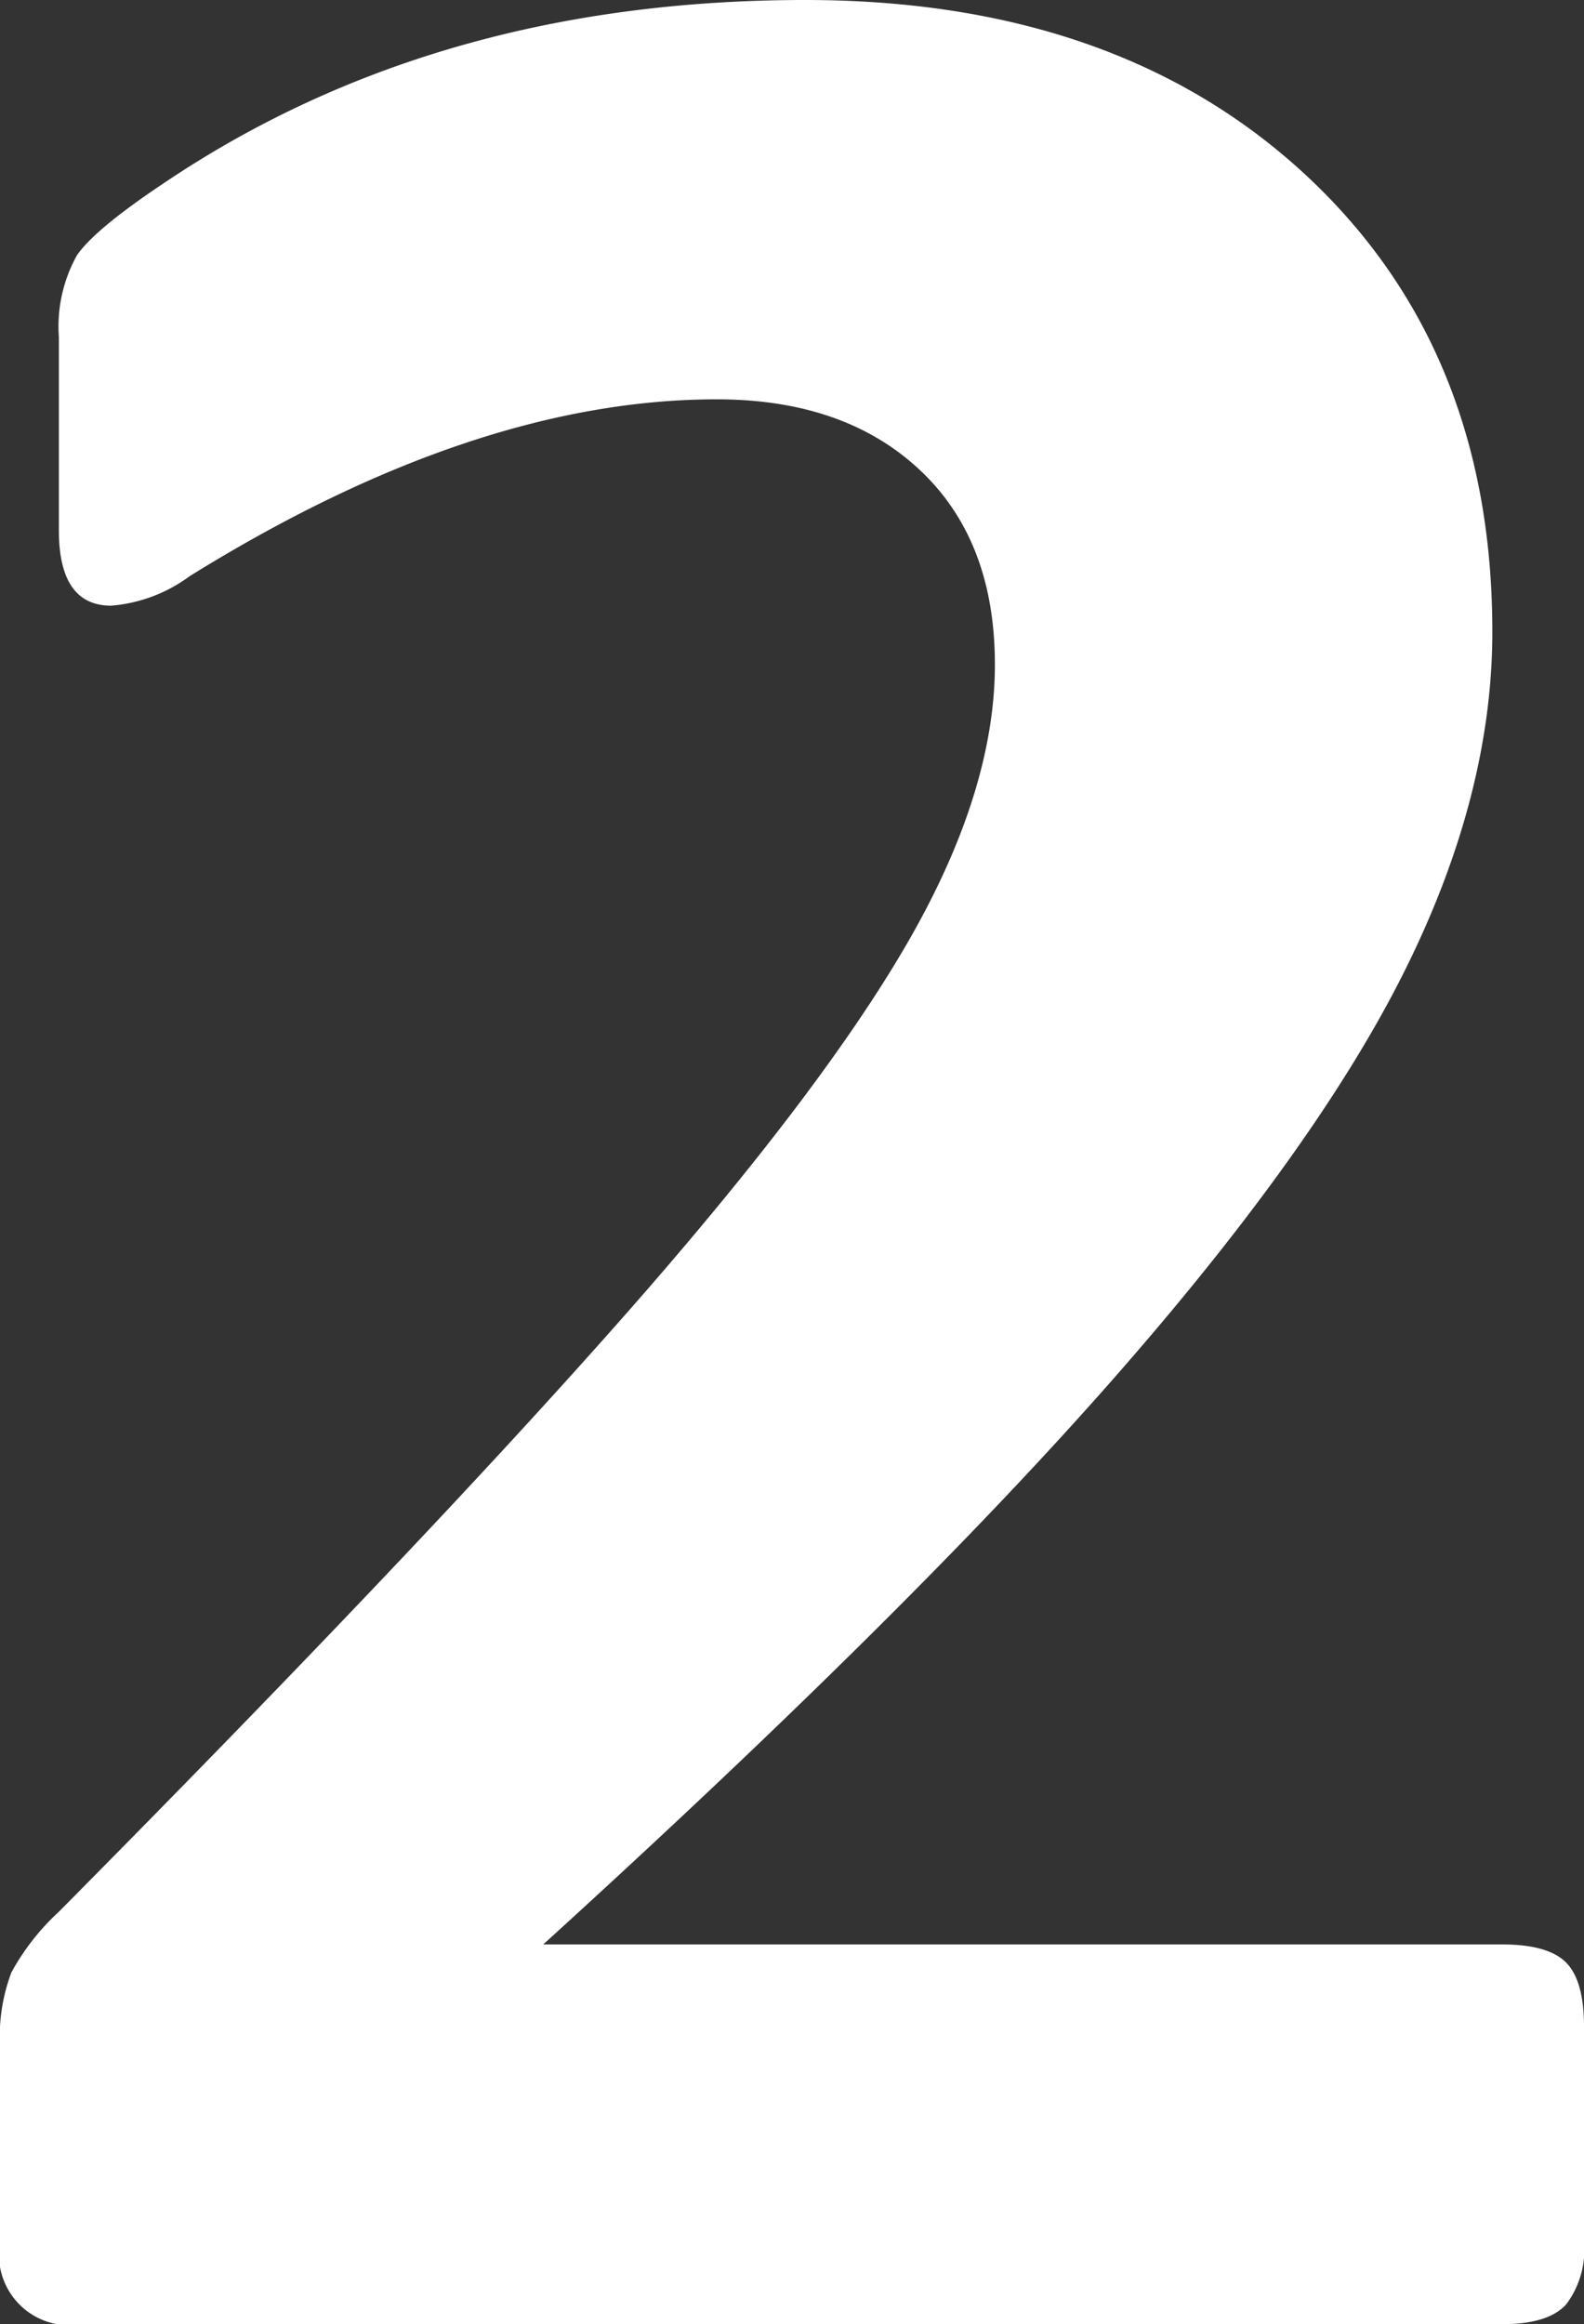
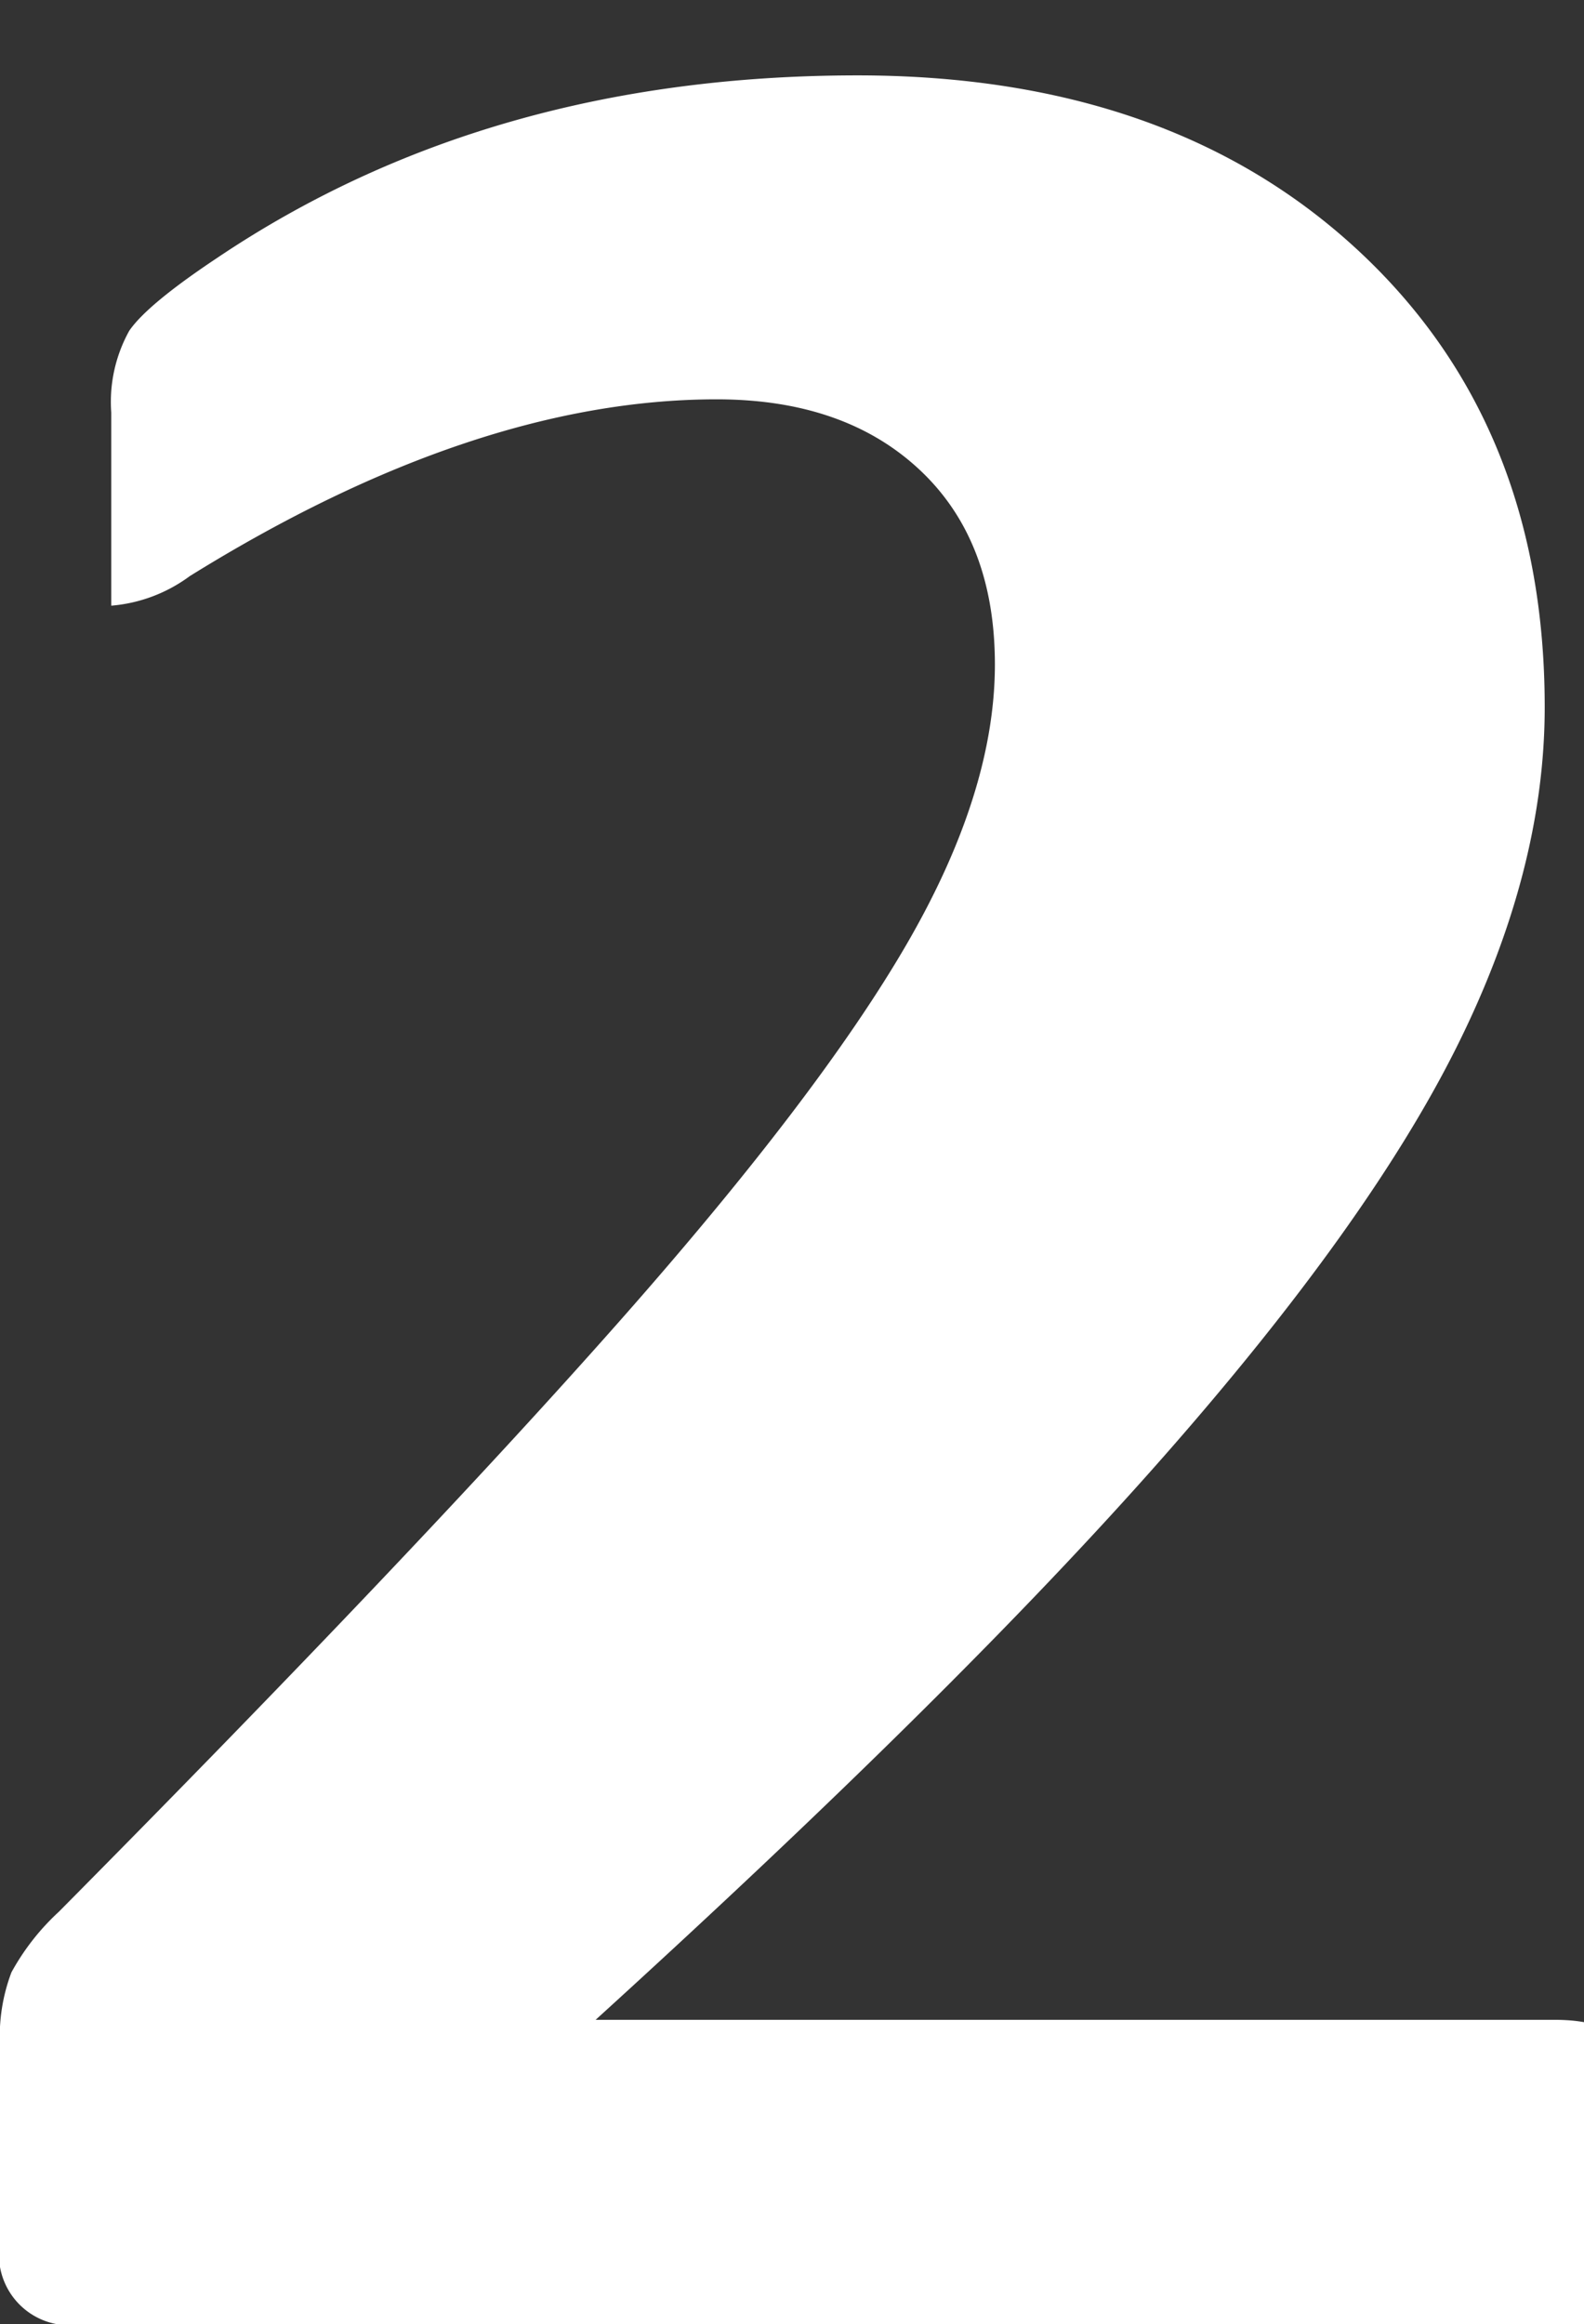
<svg xmlns="http://www.w3.org/2000/svg" id="_2-Section" width="95.789" height="140.518" data-name="2-Section" viewBox="0 0 95.789 140.518">
  <rect x="0" y="0" width="95.789" height="140.518" fill="#333333" stroke="none" />
-   <path id="Path_2571" fill="#fff" d="M1653.92 7504.129a4.269 4.269 0 0 1-4.946-4.944v-11.879a10.935 10.935 0 0 1 .692-4.453 14.327 14.327 0 0 1 2.869-3.664q21.571-21.768 33.744-35.522t17.516-22.96q5.341-9.2 5.343-16.919 0-7.514-4.552-11.774t-12.271-4.26q-14.646 0-31.864 10.687a9.257 9.257 0 0 1-4.749 1.788q-3.168 0-3.167-4.558v-11.677a8.855 8.855 0 0 1 1.089-4.945q1.085-1.582 5.245-4.357 16.425-11.076 38.791-11.081 18.8 0 30.181 10.493t11.379 27.7q0 9.9-5.343 20.584t-17.713 24.739q-12.372 14.06-34.338 34.04h57.988q2.769 0 3.86 1.087c.724.733 1.089 2.013 1.089 3.865v13.063a5.464 5.464 0 0 1-1.089 3.76q-1.09 1.184-3.86 1.184z" data-name="Path 2571" transform="translate(-1648.974 -7363.611)" />
+   <path id="Path_2571" fill="#fff" d="M1653.92 7504.129a4.269 4.269 0 0 1-4.946-4.944v-11.879a10.935 10.935 0 0 1 .692-4.453 14.327 14.327 0 0 1 2.869-3.664q21.571-21.768 33.744-35.522t17.516-22.96q5.341-9.2 5.343-16.919 0-7.514-4.552-11.774t-12.271-4.26q-14.646 0-31.864 10.687a9.257 9.257 0 0 1-4.749 1.788v-11.677a8.855 8.855 0 0 1 1.089-4.945q1.085-1.582 5.245-4.357 16.425-11.076 38.791-11.081 18.8 0 30.181 10.493t11.379 27.7q0 9.9-5.343 20.584t-17.713 24.739q-12.372 14.06-34.338 34.04h57.988q2.769 0 3.86 1.087c.724.733 1.089 2.013 1.089 3.865v13.063a5.464 5.464 0 0 1-1.089 3.76q-1.09 1.184-3.86 1.184z" data-name="Path 2571" transform="translate(-1648.974 -7363.611)" />
</svg>